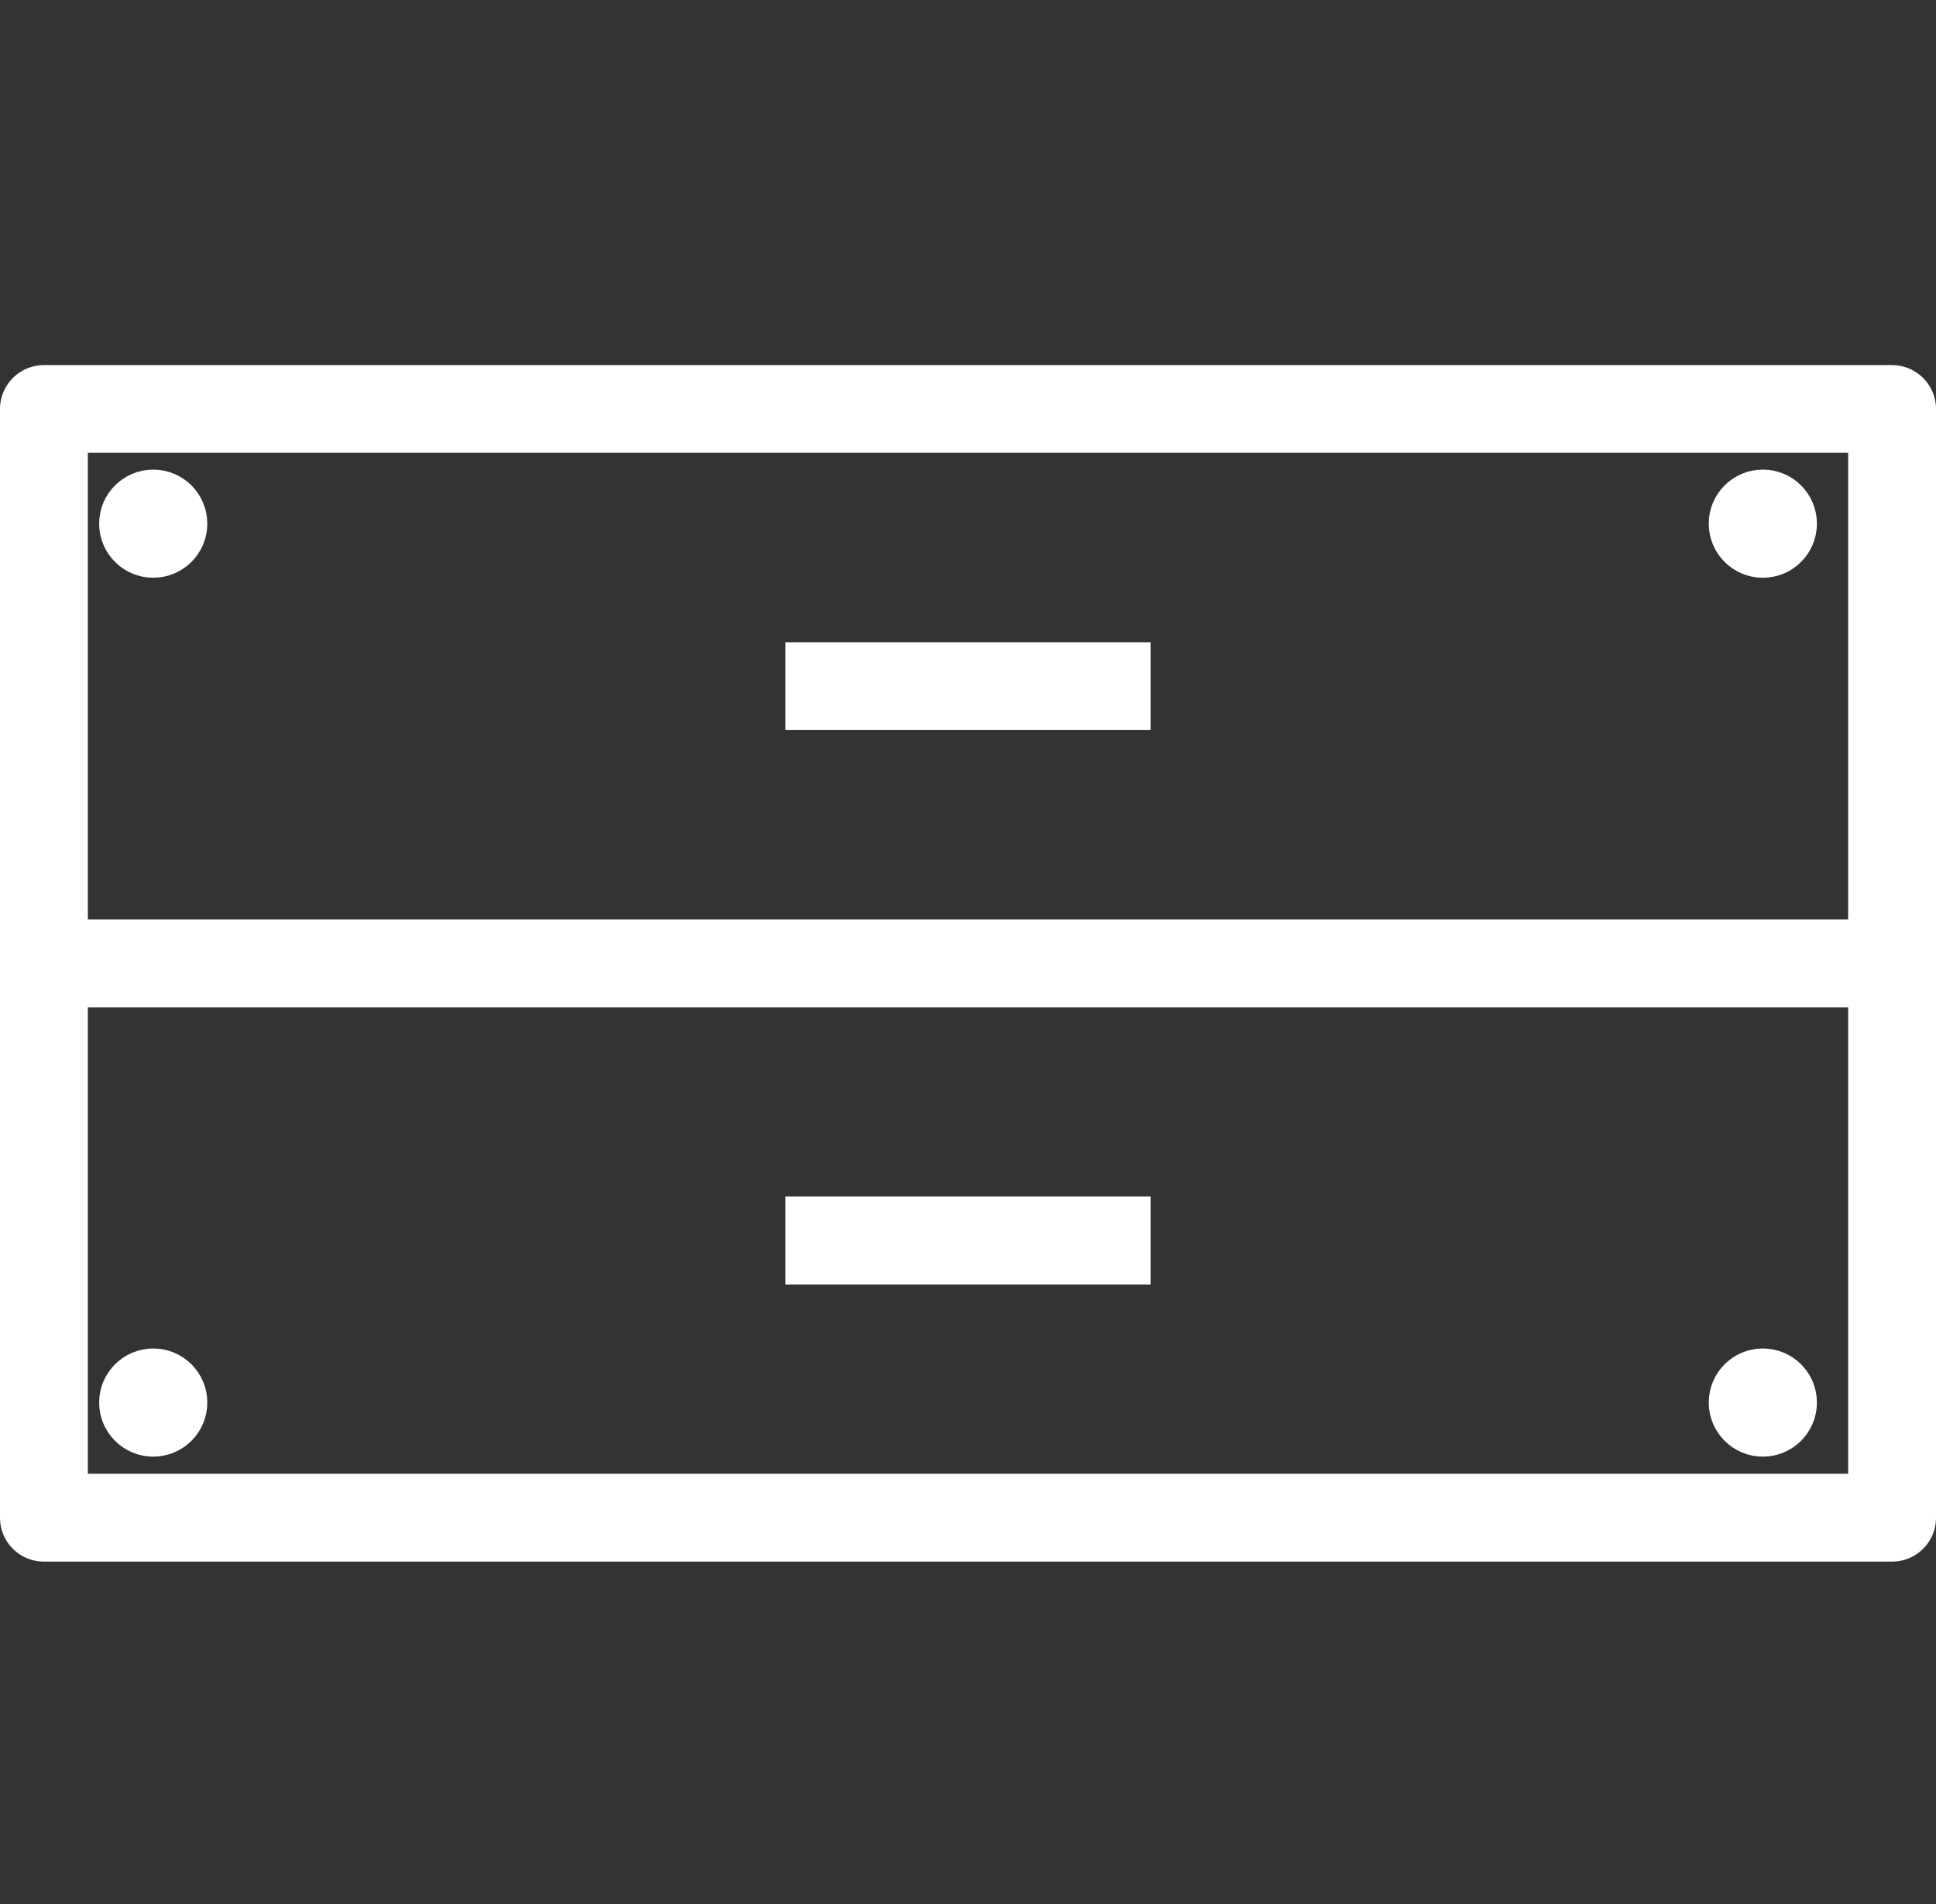
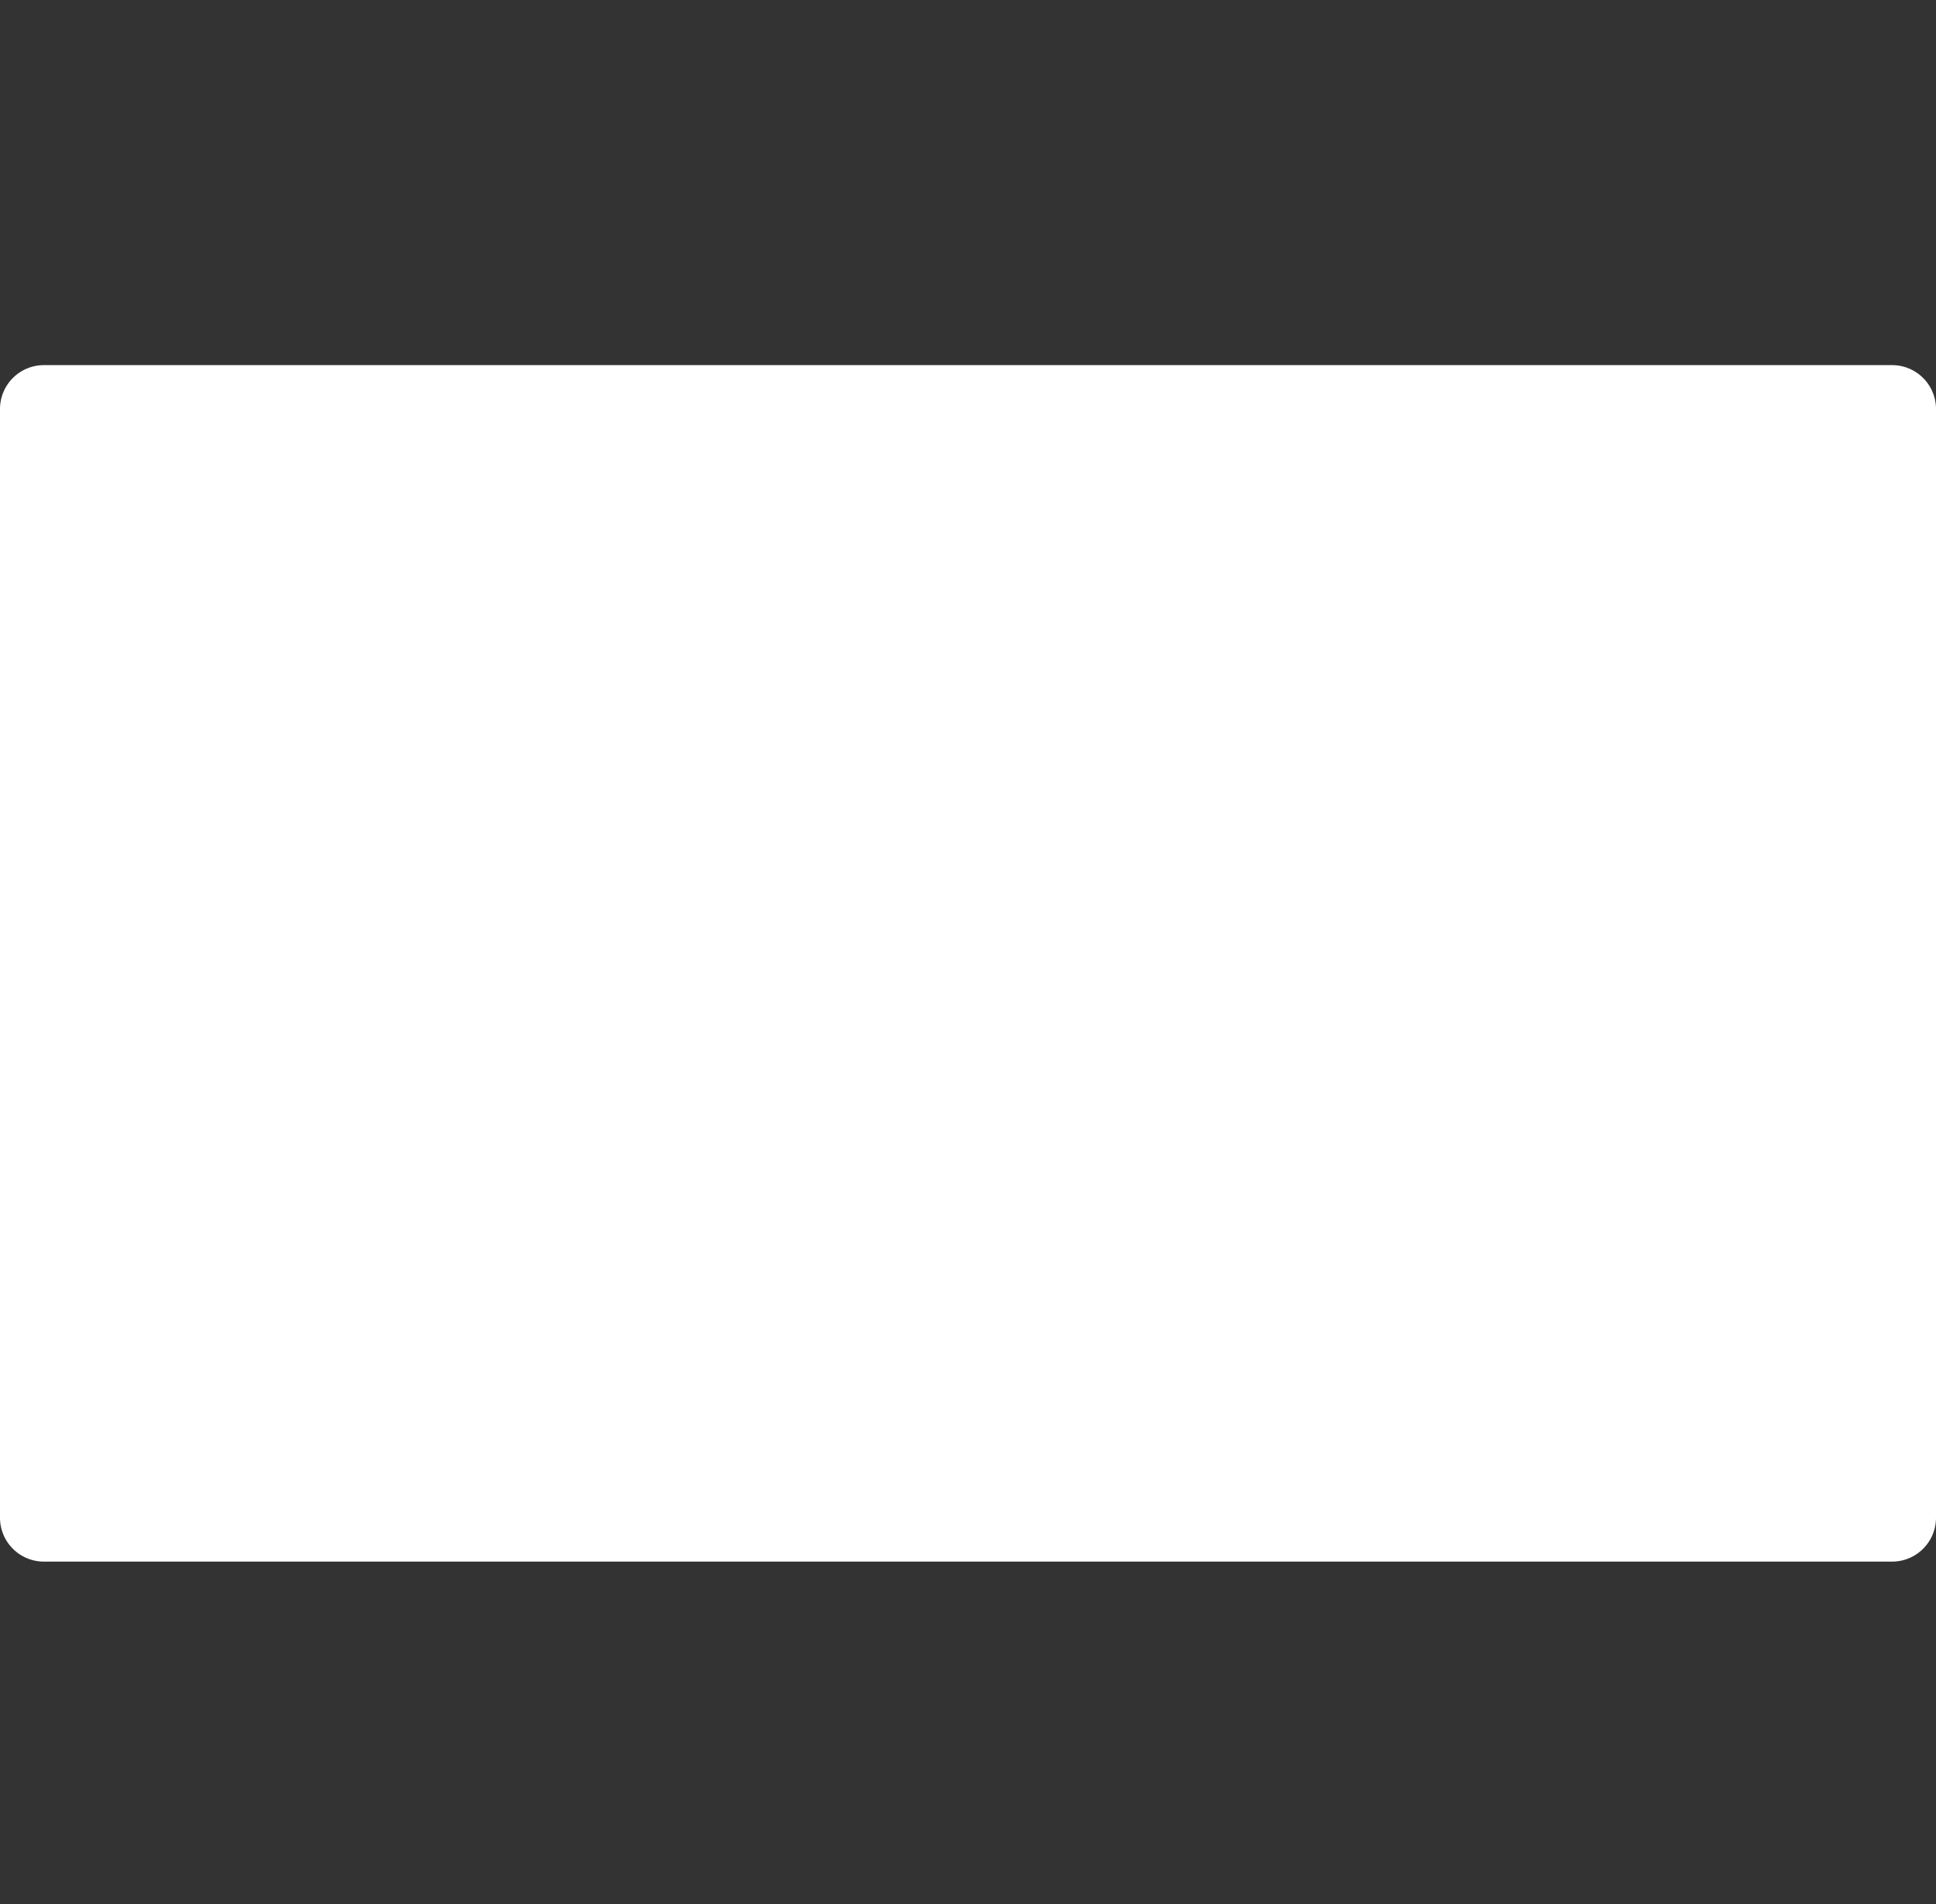
<svg xmlns="http://www.w3.org/2000/svg" width="30.5" height="30" viewBox="0 0 30.5 30">
  <rect x="0" y="0" width="30.5" height="30" fill="#333333" stroke="none" />
  <g id="Group_41262" data-name="Group 41262" transform="translate(-99.75 -1884)">
    <rect id="Rectangle_7178" data-name="Rectangle 7178" width="30" height="30" transform="translate(100 1884)" fill="rgba(255,255,255,0)" />
    <g id="white-storage" transform="translate(100 1860.883)">
-       <path id="Path_39618" data-name="Path 39618" d="M.442,47.472A.442.442,0,0,1,0,47.03V29.562a.442.442,0,0,1,.442-.442H29.558a.442.442,0,0,1,.442.442V47.03a.442.442,0,0,1-.442.442Zm.442-.884H29.116V30H.884Z" fill="#ffffff" stroke="#ffffff" stroke-width="0.5" fill-rule="evenodd" />
+       <path id="Path_39618" data-name="Path 39618" d="M.442,47.472A.442.442,0,0,1,0,47.03V29.562a.442.442,0,0,1,.442-.442H29.558a.442.442,0,0,1,.442.442V47.03a.442.442,0,0,1-.442.442Zm.442-.884V30H.884Z" fill="#ffffff" stroke="#ffffff" stroke-width="0.5" fill-rule="evenodd" />
      <rect id="Rectangle_7183" data-name="Rectangle 7183" width="28.544" height="0.886" transform="translate(0.728 37.854)" fill="#ffffff" stroke="#ffffff" stroke-width="0.5" />
      <rect id="Rectangle_7184" data-name="Rectangle 7184" width="5.252" height="0.884" transform="translate(12.374 33.486)" fill="#ffffff" stroke="#ffffff" stroke-width="0.5" />
-       <rect id="Rectangle_7185" data-name="Rectangle 7185" width="5.252" height="0.886" transform="translate(12.374 42.22)" fill="#ffffff" stroke="#ffffff" stroke-width="0.5" />
      <circle id="Ellipse_17" data-name="Ellipse 17" cx="0.602" cy="0.602" r="0.602" transform="translate(1.562 30.766)" fill="#ffffff" stroke="#ffffff" stroke-width="0.5" />
      <circle id="Ellipse_18" data-name="Ellipse 18" cx="0.602" cy="0.602" r="0.602" transform="translate(1.562 44.614)" fill="#ffffff" stroke="#ffffff" stroke-width="0.5" />
      <circle id="Ellipse_19" data-name="Ellipse 19" cx="0.602" cy="0.602" r="0.602" transform="translate(26.92 30.766)" fill="#ffffff" stroke="#ffffff" stroke-width="0.5" />
      <circle id="Ellipse_20" data-name="Ellipse 20" cx="0.602" cy="0.602" r="0.602" transform="translate(26.92 44.614)" fill="#ffffff" stroke="#ffffff" stroke-width="0.5" />
    </g>
  </g>
</svg>